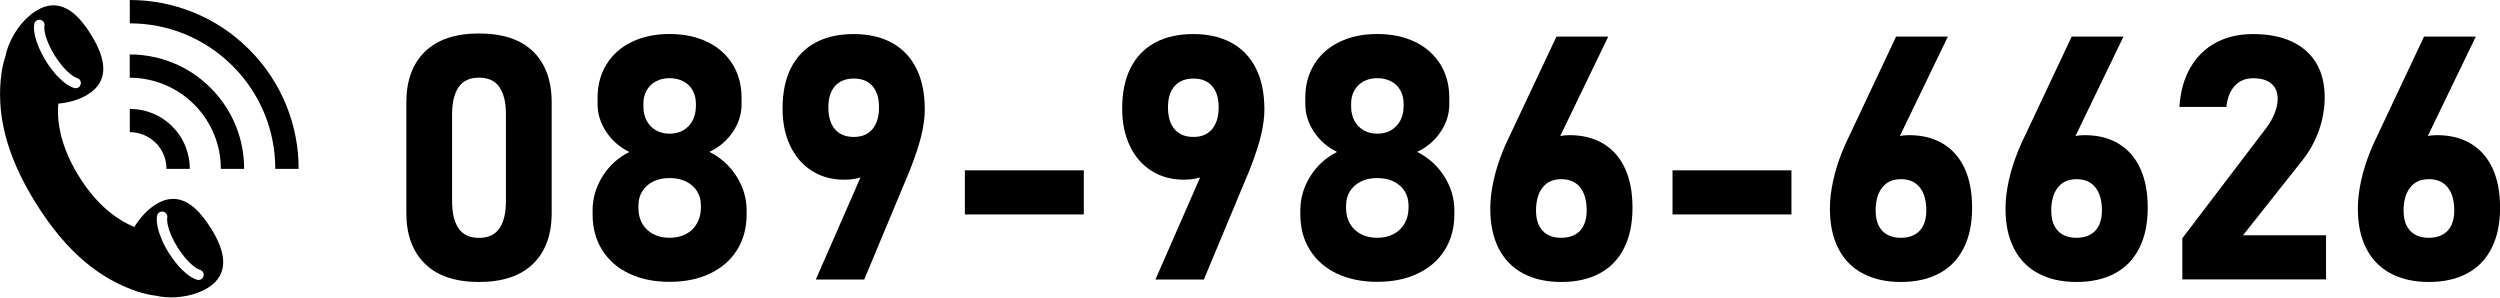
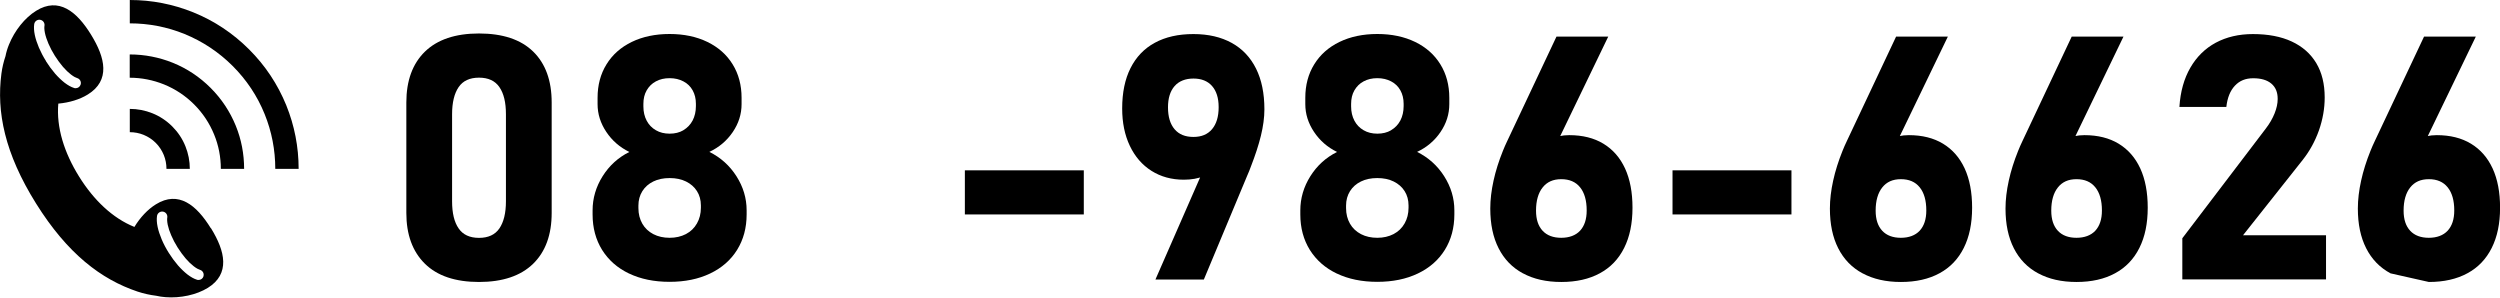
<svg xmlns="http://www.w3.org/2000/svg" id="_フッター" data-name="フッター" viewBox="0 0 336.11 40">
  <g>
    <path d="M57.12,35.45c-1.66-1.64-2.49-3.91-2.49-6.82v-14.85c0-2.93.83-5.21,2.5-6.84,1.67-1.62,4.09-2.44,7.27-2.44s5.62.81,7.28,2.43,2.49,3.9,2.49,6.85v14.85c0,2.93-.83,5.21-2.5,6.84-1.67,1.62-4.09,2.44-7.27,2.44s-5.62-.82-7.28-2.46ZM67.14,30.71c.58-.85.88-2.06.88-3.65v-11.7c0-1.59-.29-2.8-.88-3.65-.58-.85-1.5-1.27-2.74-1.27s-2.16.42-2.74,1.27c-.58.85-.88,2.06-.88,3.65v11.7c0,1.59.29,2.8.88,3.65.58.85,1.5,1.27,2.74,1.27s2.16-.42,2.74-1.27Z" />
    <path d="M84.58,36.78c-1.57-.75-2.77-1.81-3.63-3.18-.85-1.37-1.28-2.96-1.28-4.77v-.54c0-1.63.45-3.17,1.35-4.6s2.1-2.52,3.59-3.26c-1.29-.63-2.32-1.53-3.1-2.7s-1.17-2.41-1.17-3.73v-.85c0-1.71.4-3.21,1.2-4.5.8-1.3,1.93-2.3,3.39-3.01,1.46-.71,3.16-1.07,5.09-1.07s3.63.36,5.09,1.07c1.46.71,2.59,1.71,3.39,3.01.8,1.29,1.2,2.8,1.2,4.5v.85c0,1.35-.4,2.6-1.19,3.76-.79,1.16-1.84,2.05-3.14,2.66,1.51.75,2.73,1.84,3.64,3.27.91,1.43,1.37,2.96,1.37,4.59v.54c0,1.81-.43,3.4-1.28,4.77-.85,1.37-2.06,2.43-3.63,3.18-1.57.75-3.38,1.12-5.45,1.12s-3.88-.37-5.45-1.12ZM92.22,31.47c.64-.34,1.13-.81,1.48-1.43.35-.61.53-1.32.53-2.11v-.31c0-.73-.18-1.38-.53-1.93-.35-.55-.84-.98-1.47-1.29-.63-.31-1.36-.46-2.2-.46s-1.57.15-2.2.46c-.63.31-1.12.74-1.47,1.3-.35.56-.53,1.21-.53,1.94v.34c0,.79.18,1.49.53,2.1.35.61.85,1.07,1.48,1.4.64.33,1.37.49,2.19.49s1.55-.17,2.19-.5ZM91.88,17.5c.53-.31.94-.74,1.24-1.3.29-.56.44-1.21.44-1.94v-.31c0-.69-.15-1.29-.44-1.81-.29-.52-.7-.92-1.24-1.2-.53-.28-1.15-.43-1.85-.43s-1.32.14-1.85.43c-.53.28-.94.69-1.24,1.21s-.44,1.13-.44,1.82v.34c0,.72.15,1.36.44,1.91s.7.98,1.24,1.29c.53.31,1.15.46,1.85.46s1.32-.15,1.85-.46Z" />
-     <path d="M116.78,21.35l1.1.81c-.37.69-.94,1.19-1.7,1.52-.76.32-1.65.48-2.68.48-1.65,0-3.1-.4-4.35-1.19-1.25-.79-2.22-1.91-2.91-3.36-.69-1.45-1.03-3.12-1.03-5.02v-.02c0-2.11.37-3.92,1.12-5.41s1.84-2.64,3.27-3.41c1.43-.78,3.16-1.17,5.18-1.17s3.72.4,5.16,1.19c1.43.79,2.52,1.95,3.27,3.46s1.12,3.33,1.12,5.46v.02c0,1.09-.16,2.27-.47,3.54-.31,1.27-.76,2.63-1.33,4.1-.08.21-.15.42-.24.63-.08.21-.17.41-.26.61l-5.84,13.99h-6.51l7.1-16.22ZM117.29,17.37c.59-.7.89-1.68.89-2.95v-.02c0-1.23-.3-2.17-.89-2.84-.59-.67-1.43-1-2.5-1s-1.94.34-2.53,1.01c-.59.67-.89,1.62-.89,2.85v.02c0,1.27.3,2.25.89,2.94.59.69,1.43,1.03,2.53,1.03s1.91-.35,2.5-1.04Z" />
    <path d="M145.71,22.9v5.93h-15.99v-5.93h15.99Z" />
    <path d="M162.44,21.35l1.1.81c-.37.69-.94,1.19-1.7,1.52-.76.32-1.65.48-2.68.48-1.65,0-3.1-.4-4.35-1.19-1.25-.79-2.22-1.91-2.91-3.36-.69-1.45-1.03-3.12-1.03-5.02v-.02c0-2.11.37-3.92,1.12-5.41s1.84-2.64,3.27-3.41c1.43-.78,3.16-1.17,5.18-1.17s3.72.4,5.16,1.19c1.43.79,2.52,1.95,3.27,3.46s1.12,3.33,1.12,5.46v.02c0,1.09-.16,2.27-.47,3.54-.31,1.27-.76,2.63-1.33,4.1-.08.21-.15.42-.24.63-.08.21-.17.41-.26.61l-5.84,13.99h-6.51l7.1-16.22ZM162.95,17.37c.59-.7.89-1.68.89-2.95v-.02c0-1.23-.3-2.17-.89-2.84-.59-.67-1.43-1-2.5-1s-1.94.34-2.53,1.01c-.59.67-.89,1.62-.89,2.85v.02c0,1.27.3,2.25.89,2.94.59.69,1.43,1.03,2.53,1.03s1.91-.35,2.5-1.04Z" />
    <path d="M179.73,36.78c-1.57-.75-2.77-1.81-3.63-3.18-.85-1.37-1.28-2.96-1.28-4.77v-.54c0-1.63.45-3.17,1.35-4.6s2.1-2.52,3.59-3.26c-1.29-.63-2.32-1.53-3.1-2.7s-1.17-2.41-1.17-3.73v-.85c0-1.71.4-3.21,1.2-4.5.8-1.3,1.93-2.3,3.39-3.01,1.46-.71,3.16-1.07,5.09-1.07s3.63.36,5.09,1.07c1.46.71,2.59,1.71,3.39,3.01.8,1.29,1.2,2.8,1.2,4.5v.85c0,1.35-.4,2.6-1.19,3.76-.79,1.16-1.84,2.05-3.14,2.66,1.51.75,2.73,1.84,3.64,3.27.91,1.43,1.37,2.96,1.37,4.59v.54c0,1.81-.43,3.4-1.28,4.77-.85,1.37-2.06,2.43-3.63,3.18-1.57.75-3.38,1.12-5.45,1.12s-3.88-.37-5.45-1.12ZM187.36,31.47c.64-.34,1.13-.81,1.48-1.43.35-.61.53-1.32.53-2.11v-.31c0-.73-.18-1.38-.53-1.93-.35-.55-.84-.98-1.47-1.29-.63-.31-1.36-.46-2.2-.46s-1.57.15-2.2.46c-.63.31-1.12.74-1.47,1.3-.35.56-.53,1.21-.53,1.94v.34c0,.79.18,1.49.53,2.1.35.61.85,1.07,1.48,1.4.64.33,1.37.49,2.19.49s1.55-.17,2.19-.5ZM187.03,17.5c.53-.31.94-.74,1.24-1.3.29-.56.44-1.21.44-1.94v-.31c0-.69-.15-1.29-.44-1.81-.29-.52-.7-.92-1.24-1.2-.53-.28-1.15-.43-1.85-.43s-1.32.14-1.85.43c-.53.28-.94.69-1.24,1.21s-.44,1.13-.44,1.82v.34c0,.72.15,1.36.44,1.91s.7.98,1.24,1.29c.53.31,1.15.46,1.85.46s1.32-.15,1.85-.46Z" />
    <path d="M204.75,36.75c-1.43-.77-2.52-1.89-3.27-3.37-.75-1.47-1.12-3.25-1.12-5.33v-.02c0-1.18.15-2.43.44-3.75s.71-2.64,1.25-3.98c.09-.22.18-.45.28-.67.1-.22.2-.44.3-.65l6.63-14.06h6.96l-7.86,16.28-1.55-.81c.37-.7.92-1.25,1.64-1.64s1.56-.58,2.52-.58c1.8,0,3.33.38,4.6,1.15s2.24,1.88,2.91,3.33c.67,1.46,1,3.22,1,5.27v.02c0,2.1-.37,3.89-1.12,5.39s-1.84,2.64-3.27,3.41c-1.43.78-3.16,1.17-5.18,1.17s-3.72-.39-5.15-1.16ZM212.43,31.02c.59-.64.89-1.54.89-2.71v-.02c0-1.35-.3-2.38-.89-3.11-.59-.73-1.43-1.09-2.53-1.09s-1.91.37-2.5,1.11c-.59.74-.89,1.78-.89,3.11v.02c0,1.17.3,2.07.89,2.7.59.63,1.43.94,2.5.94s1.94-.32,2.53-.95Z" />
    <path d="M240.85,22.9v5.93h-15.99v-5.93h15.99Z" />
    <path d="M250.41,36.75c-1.43-.77-2.52-1.89-3.27-3.37-.75-1.47-1.12-3.25-1.12-5.33v-.02c0-1.18.15-2.43.44-3.75s.71-2.64,1.25-3.98c.09-.22.18-.45.28-.67.1-.22.2-.44.3-.65l6.63-14.06h6.96l-7.86,16.28-1.55-.81c.37-.7.92-1.25,1.64-1.64s1.56-.58,2.52-.58c1.8,0,3.33.38,4.6,1.15s2.24,1.88,2.91,3.33c.67,1.46,1,3.22,1,5.27v.02c0,2.1-.37,3.89-1.12,5.39s-1.84,2.64-3.27,3.41c-1.43.78-3.16,1.17-5.18,1.17s-3.72-.39-5.15-1.16ZM258.09,31.02c.59-.64.89-1.54.89-2.71v-.02c0-1.35-.3-2.38-.89-3.11-.59-.73-1.43-1.09-2.53-1.09s-1.91.37-2.5,1.11c-.59.74-.89,1.78-.89,3.11v.02c0,1.17.3,2.07.89,2.7.59.63,1.43.94,2.5.94s1.94-.32,2.53-.95Z" />
    <path d="M274.02,36.75c-1.43-.77-2.52-1.89-3.27-3.37-.75-1.47-1.12-3.25-1.12-5.33v-.02c0-1.18.15-2.43.44-3.75s.71-2.64,1.25-3.98c.09-.22.18-.45.28-.67.1-.22.2-.44.3-.65l6.63-14.06h6.96l-7.86,16.28-1.55-.81c.37-.7.92-1.25,1.64-1.64s1.56-.58,2.52-.58c1.8,0,3.33.38,4.6,1.15s2.24,1.88,2.91,3.33c.67,1.46,1,3.22,1,5.27v.02c0,2.1-.37,3.89-1.12,5.39s-1.84,2.64-3.27,3.41c-1.43.78-3.16,1.17-5.18,1.17s-3.72-.39-5.15-1.16ZM281.7,31.02c.59-.64.89-1.54.89-2.71v-.02c0-1.35-.3-2.38-.89-3.11-.59-.73-1.43-1.09-2.53-1.09s-1.91.37-2.5,1.11c-.59.74-.89,1.78-.89,3.11v.02c0,1.17.3,2.07.89,2.7.59.63,1.43.94,2.5.94s1.94-.32,2.53-.95Z" />
    <path d="M293.41,32.02l11.21-14.73c.51-.66.9-1.34,1.18-2.03.28-.7.42-1.34.42-1.94v-.04c0-.88-.28-1.56-.85-2.04s-1.38-.72-2.43-.72-1.84.33-2.47,1c-.63.67-1.01,1.61-1.15,2.84v.02h-6.31v-.02c.13-2.04.62-3.79,1.47-5.26.85-1.47,1.99-2.59,3.42-3.36,1.44-.77,3.1-1.16,4.99-1.16,2.04,0,3.78.33,5.22,1,1.44.67,2.54,1.64,3.3,2.91.76,1.27,1.13,2.81,1.13,4.6v.02c0,1.48-.26,2.95-.77,4.41-.52,1.46-1.24,2.78-2.17,3.96l-8.04,10.15h11.16v5.93h-19.32v-5.55Z" />
-     <path d="M321.39,36.75c-1.43-.77-2.52-1.89-3.27-3.37-.75-1.47-1.12-3.25-1.12-5.33v-.02c0-1.18.15-2.43.44-3.75s.71-2.64,1.25-3.98c.09-.22.18-.45.28-.67.1-.22.2-.44.3-.65l6.63-14.06h6.96l-7.86,16.28-1.55-.81c.37-.7.92-1.25,1.64-1.64s1.56-.58,2.52-.58c1.8,0,3.33.38,4.6,1.15s2.24,1.88,2.91,3.33c.67,1.46,1,3.22,1,5.27v.02c0,2.1-.37,3.89-1.12,5.39s-1.84,2.64-3.27,3.41c-1.43.78-3.16,1.17-5.18,1.17s-3.72-.39-5.15-1.16ZM329.07,31.02c.59-.64.89-1.54.89-2.71v-.02c0-1.35-.3-2.38-.89-3.11-.59-.73-1.43-1.09-2.53-1.09s-1.91.37-2.5,1.11c-.59.74-.89,1.78-.89,3.11v.02c0,1.17.3,2.07.89,2.7.59.63,1.43.94,2.5.94s1.94-.32,2.53-.95Z" />
+     <path d="M321.39,36.75c-1.43-.77-2.52-1.89-3.27-3.37-.75-1.47-1.12-3.25-1.12-5.33v-.02c0-1.18.15-2.43.44-3.75s.71-2.64,1.25-3.98c.09-.22.18-.45.28-.67.1-.22.2-.44.3-.65l6.63-14.06h6.96l-7.86,16.28-1.55-.81c.37-.7.92-1.25,1.64-1.64s1.56-.58,2.52-.58c1.8,0,3.33.38,4.6,1.15s2.24,1.88,2.91,3.33c.67,1.46,1,3.22,1,5.27v.02c0,2.1-.37,3.89-1.12,5.39s-1.84,2.64-3.27,3.41c-1.43.78-3.16,1.17-5.18,1.17ZM329.07,31.02c.59-.64.89-1.54.89-2.71v-.02c0-1.35-.3-2.38-.89-3.11-.59-.73-1.43-1.09-2.53-1.09s-1.91.37-2.5,1.11c-.59.74-.89,1.78-.89,3.11v.02c0,1.17.3,2.07.89,2.7.59.63,1.43.94,2.5.94s1.94-.32,2.53-.95Z" />
  </g>
  <g>
    <path d="M28.34,30.68c-.96-1.55-2.04-2.83-3.27-3.48-1.23-.65-2.6-.67-4.11.27-1.1.68-2.12,1.77-2.89,3.04-2.93-1.18-5.46-3.6-7.43-6.76-2.01-3.22-3.08-6.62-2.8-9.82,1.46-.13,2.88-.55,3.97-1.23,1.52-.94,2.11-2.17,2.08-3.56-.03-1.39-.69-2.92-1.65-4.48s-2.04-2.83-3.27-3.48c-1.23-.65-2.6-.67-4.11.27-1.52.94-2.89,2.66-3.65,4.54-.21.51-.37,1.04-.47,1.56-.25.74-.44,1.52-.55,2.36-.67,5.11.43,10.69,4.66,17.45,4.23,6.77,8.76,10.2,13.64,11.84.85.28,1.68.46,2.49.56.41.09.83.16,1.26.19,2.02.16,4.17-.31,5.69-1.24,1.52-.94,2.11-2.17,2.08-3.56-.03-1.39-.69-2.92-1.65-4.48ZM6.19,8.22c-.38-.6-.7-1.22-.96-1.82-.25-.6-.44-1.16-.55-1.69-.12-.56-.14-1.06-.08-1.47.06-.38.42-.64.8-.58.38.06.64.42.58.8-.03.17-.04.47.06.97.09.43.25.91.47,1.43.23.54.52,1.09.86,1.63.34.54.71,1.04,1.09,1.49.36.42.73.77,1.08,1.04.4.31.68.43.84.48.37.11.58.5.46.87-.09.3-.37.49-.67.49-.07,0-.14,0-.2-.03-.4-.12-.83-.36-1.29-.71-.42-.33-.85-.74-1.28-1.23-.43-.5-.84-1.06-1.22-1.66ZM27.36,37.15c-.09.3-.37.49-.67.49-.07,0-.14,0-.2-.03-.4-.12-.83-.36-1.29-.71-.42-.33-.85-.74-1.28-1.23-.43-.5-.84-1.06-1.22-1.66-.38-.6-.7-1.21-.96-1.82-.25-.6-.44-1.16-.55-1.69-.12-.56-.14-1.06-.08-1.47.06-.38.42-.64.8-.58.38.06.64.42.58.8-.03.17-.04.47.06.97.09.43.25.92.47,1.42.23.54.52,1.09.86,1.63.34.54.71,1.04,1.09,1.49.36.42.73.77,1.08,1.04.4.31.68.43.84.48.37.11.58.5.46.87Z" />
    <g>
      <path d="M40.14,22.7h-3.13c0-2.54-.48-5.02-1.43-7.36-.98-2.43-2.43-4.6-4.3-6.47-1.87-1.87-4.05-3.31-6.47-4.3-2.34-.95-4.82-1.43-7.36-1.43V0c2.95,0,5.82.56,8.54,1.66,2.82,1.14,5.34,2.82,7.51,4.99,2.17,2.17,3.84,4.69,4.99,7.51,1.1,2.72,1.66,5.59,1.66,8.54Z" />
      <path d="M32.82,22.7h-3.13c0-1.59-.3-3.15-.9-4.61-.62-1.52-1.52-2.88-2.69-4.05-1.17-1.17-2.53-2.07-4.05-2.69-1.47-.59-3.02-.9-4.61-.9v-3.13c2,0,3.95.38,5.79,1.12,1.91.77,3.62,1.91,5.09,3.38,1.47,1.47,2.6,3.18,3.38,5.09.75,1.84,1.12,3.79,1.12,5.79Z" />
      <path d="M25.51,22.7h-3.13c0-.64-.12-1.27-.36-1.86-.25-.61-.61-1.16-1.08-1.63-.47-.47-1.02-.83-1.63-1.08-.59-.24-1.22-.36-1.86-.36v-3.13c1.05,0,2.07.2,3.04.59,1,.4,1.9,1,2.67,1.77.77.77,1.37,1.67,1.77,2.67.39.97.59,1.99.59,3.04Z" />
    </g>
  </g>
</svg>